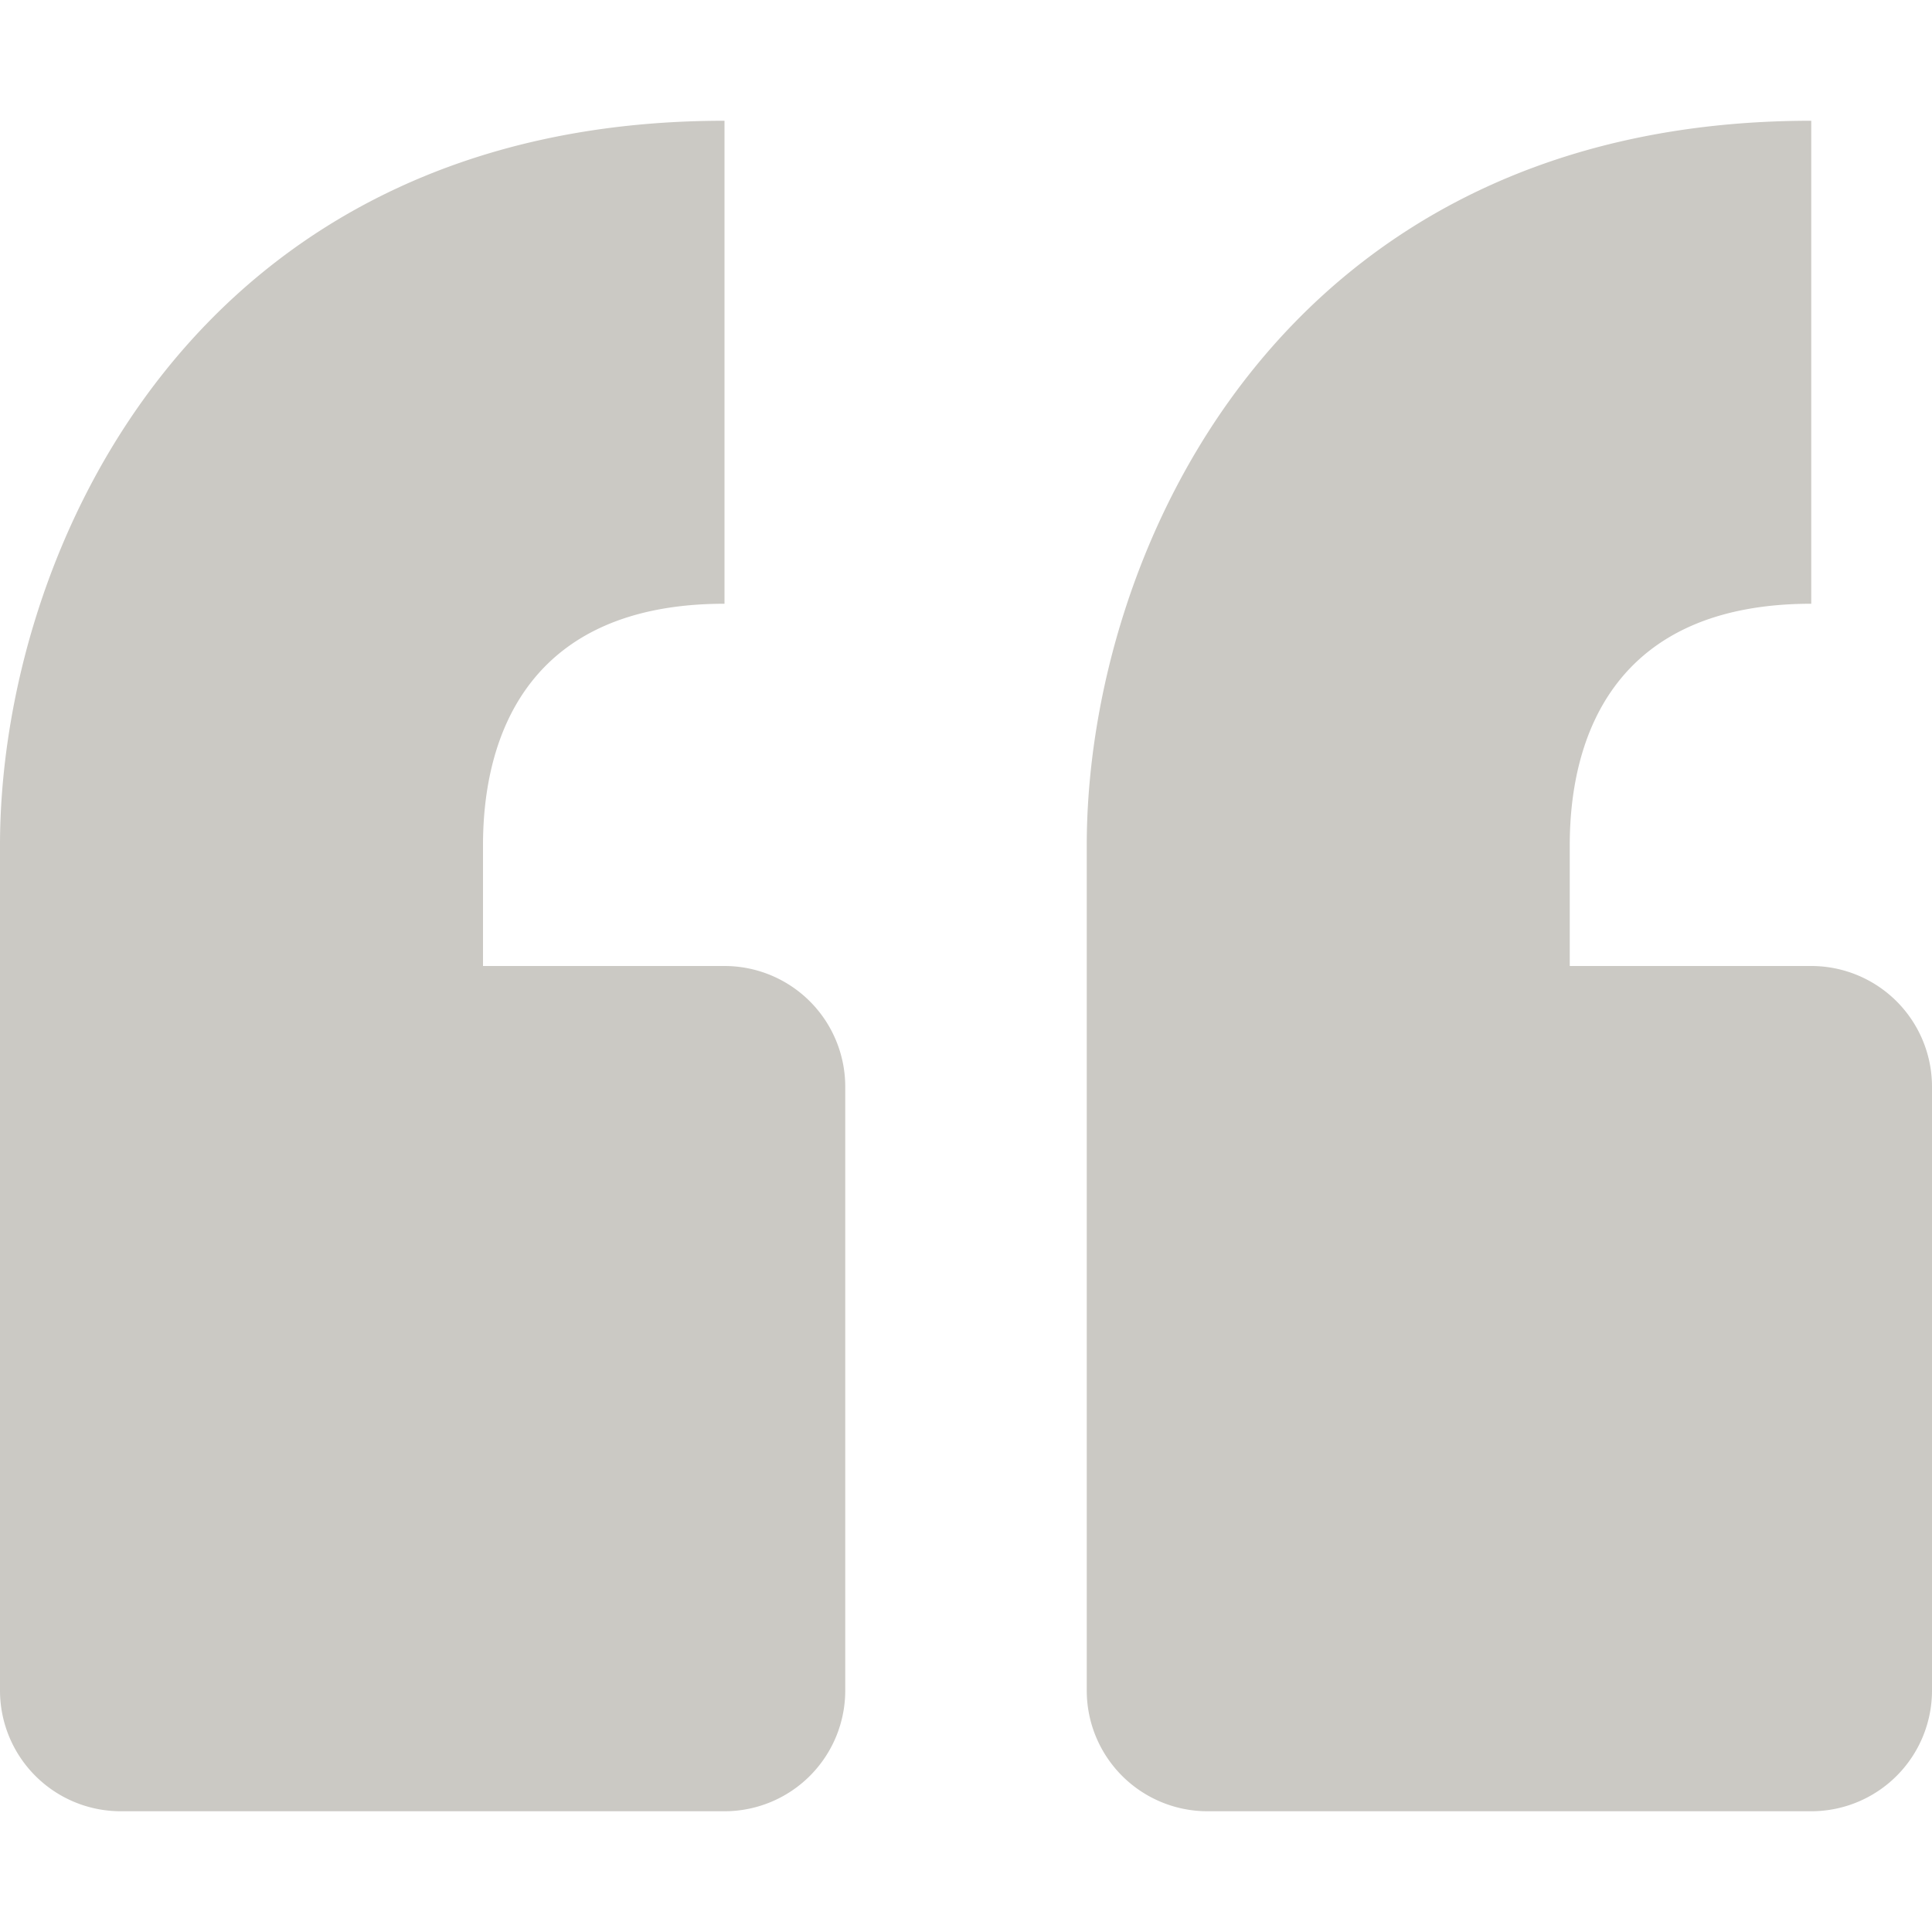
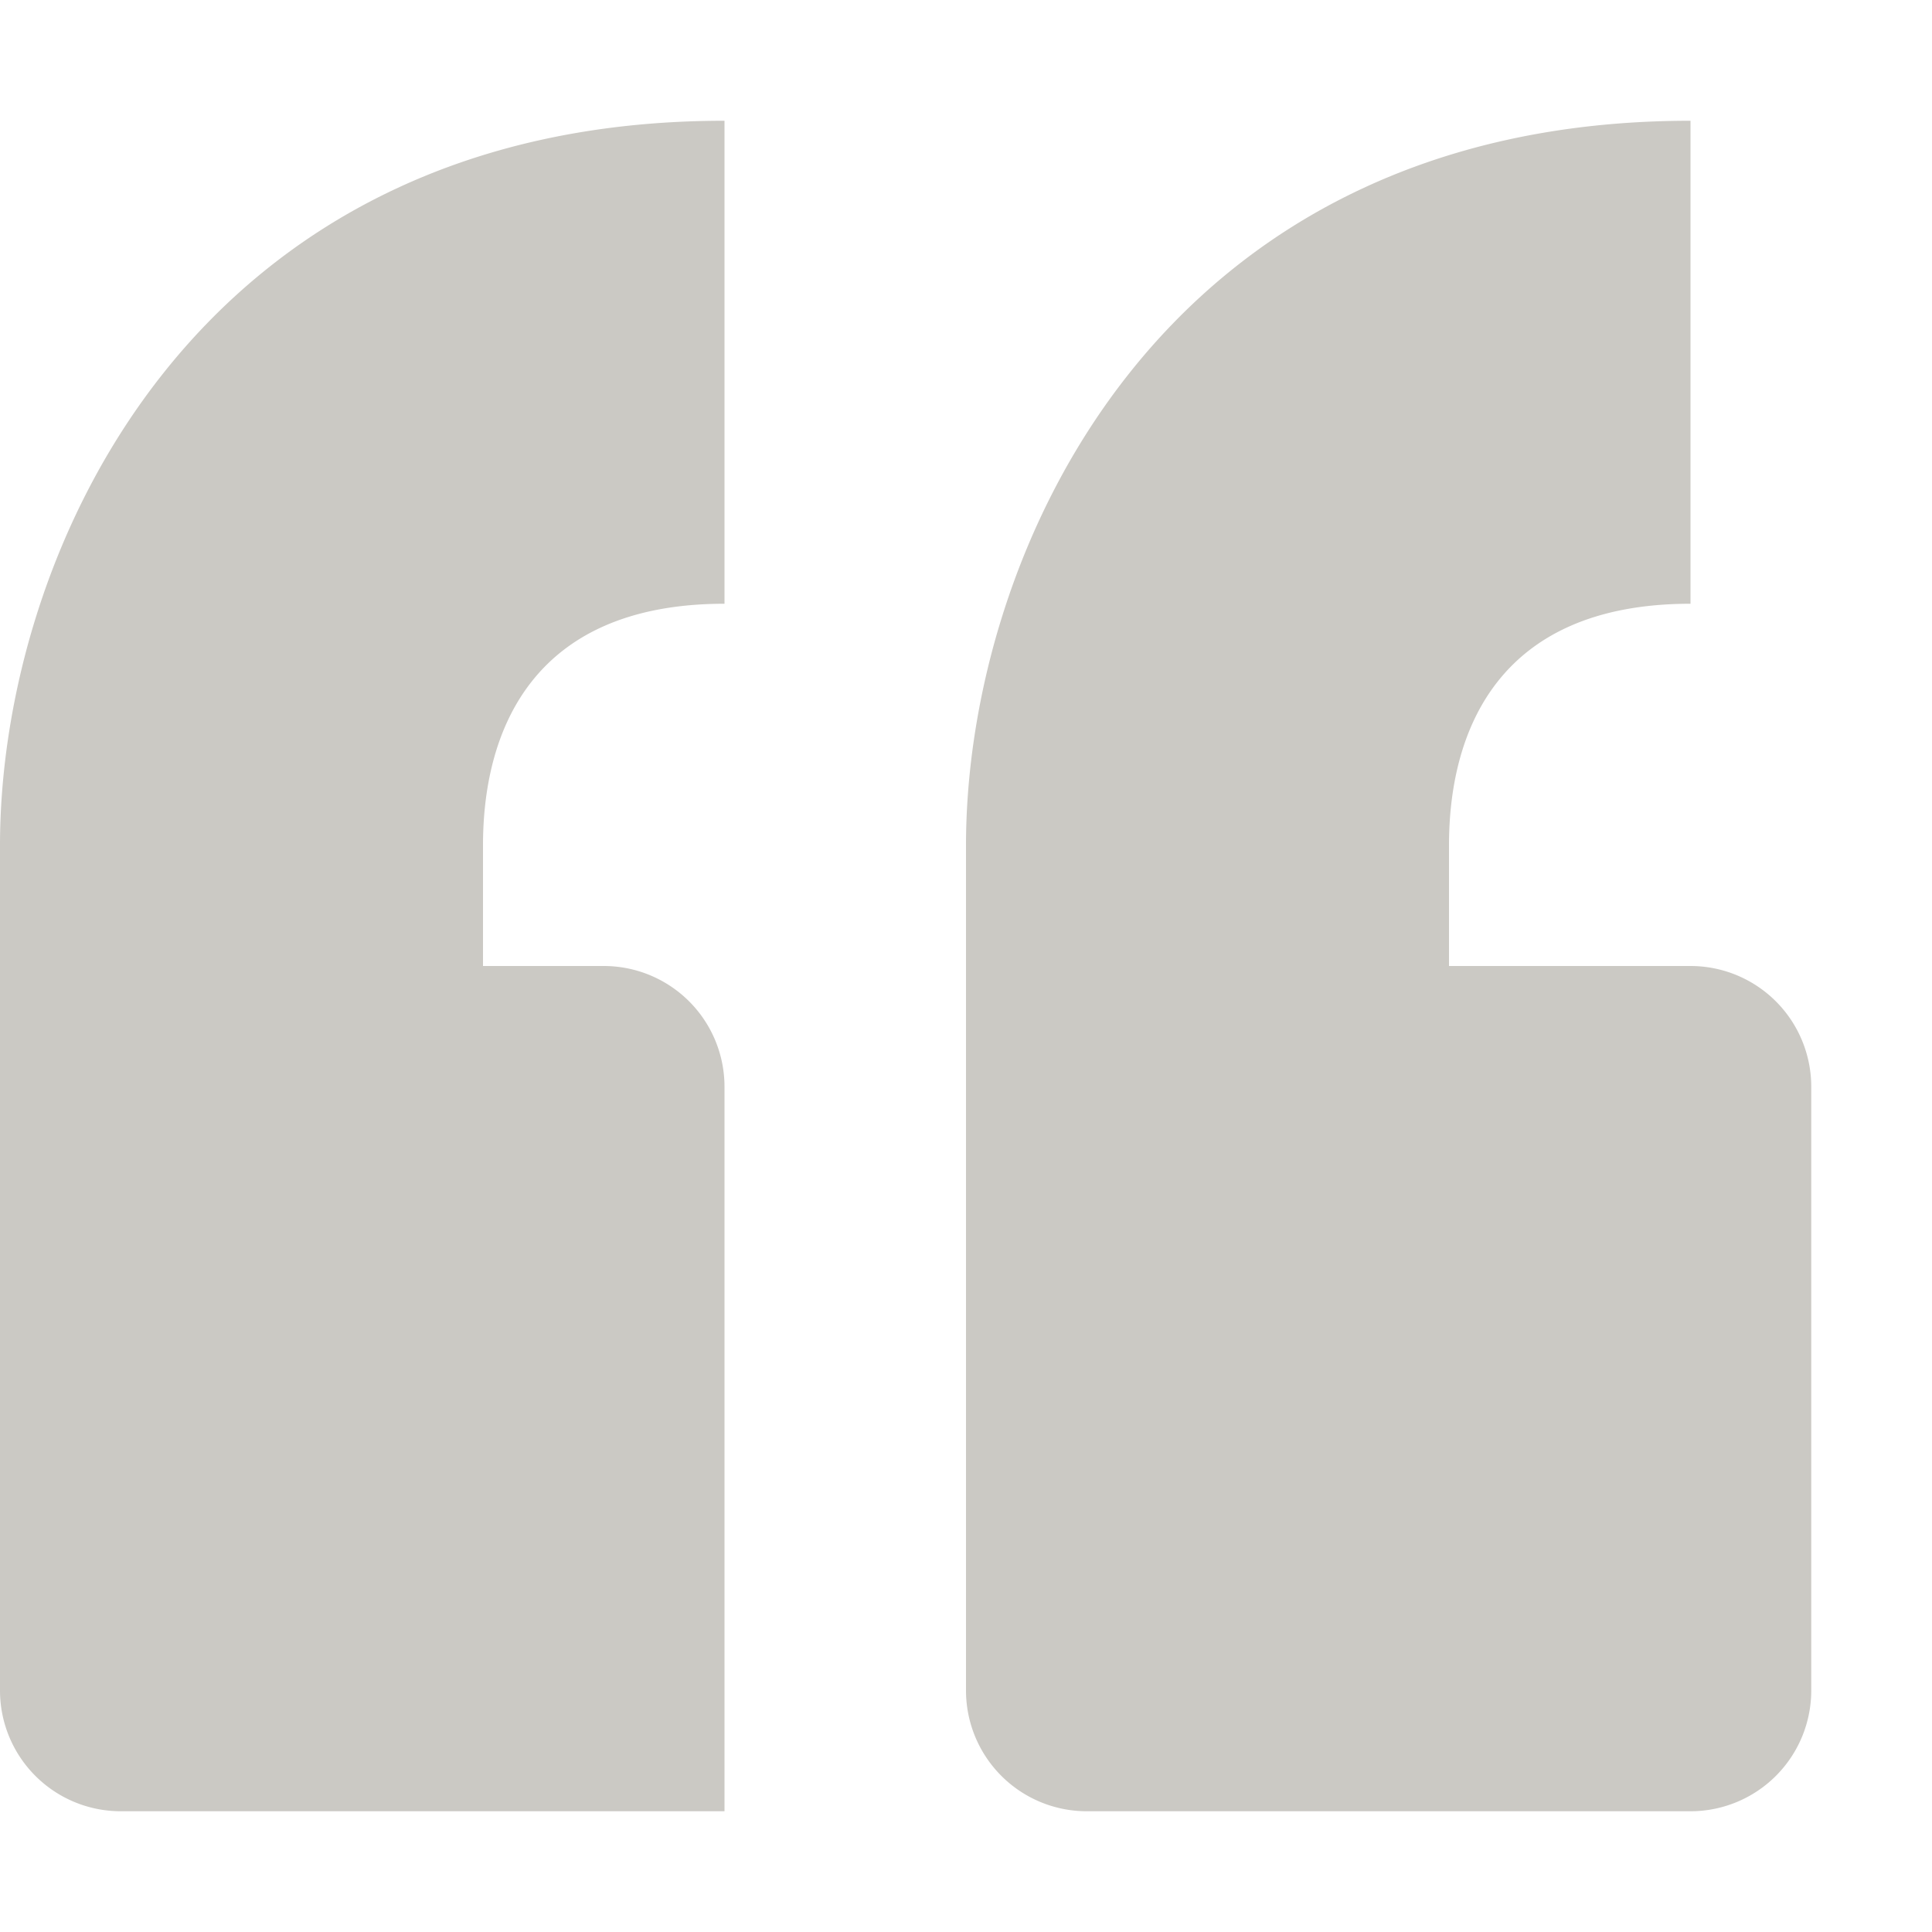
<svg xmlns="http://www.w3.org/2000/svg" id="Layer_1" data-name="Layer 1" viewBox="0 0 32 32">
  <defs>
    <style>.cls-1{fill:#cbc9c4}</style>
  </defs>
  <title>quote</title>
-   <path class="cls-1" d="M12 16H8v-2c0-1.85.78-4 4-4V2C3.19 2 0 9.18 0 14v14a2 2 0 0 0 2 2h10a2 2 0 0 0 2-2V18a2 2 0 0 0-2-2m18 0h-4v-2c0-1.85.78-4 4-4V2c-8.81 0-12 7.18-12 12v14a2 2 0 0 0 2 2h10a2 2 0 0 0 2-2V18a2 2 0 0 0-2-2" />
+   <path class="cls-1" d="M12 16H8v-2c0-1.85.78-4 4-4V2C3.19 2 0 9.18 0 14v14a2 2 0 0 0 2 2h10V18a2 2 0 0 0-2-2m18 0h-4v-2c0-1.85.78-4 4-4V2c-8.81 0-12 7.18-12 12v14a2 2 0 0 0 2 2h10a2 2 0 0 0 2-2V18a2 2 0 0 0-2-2" />
</svg>